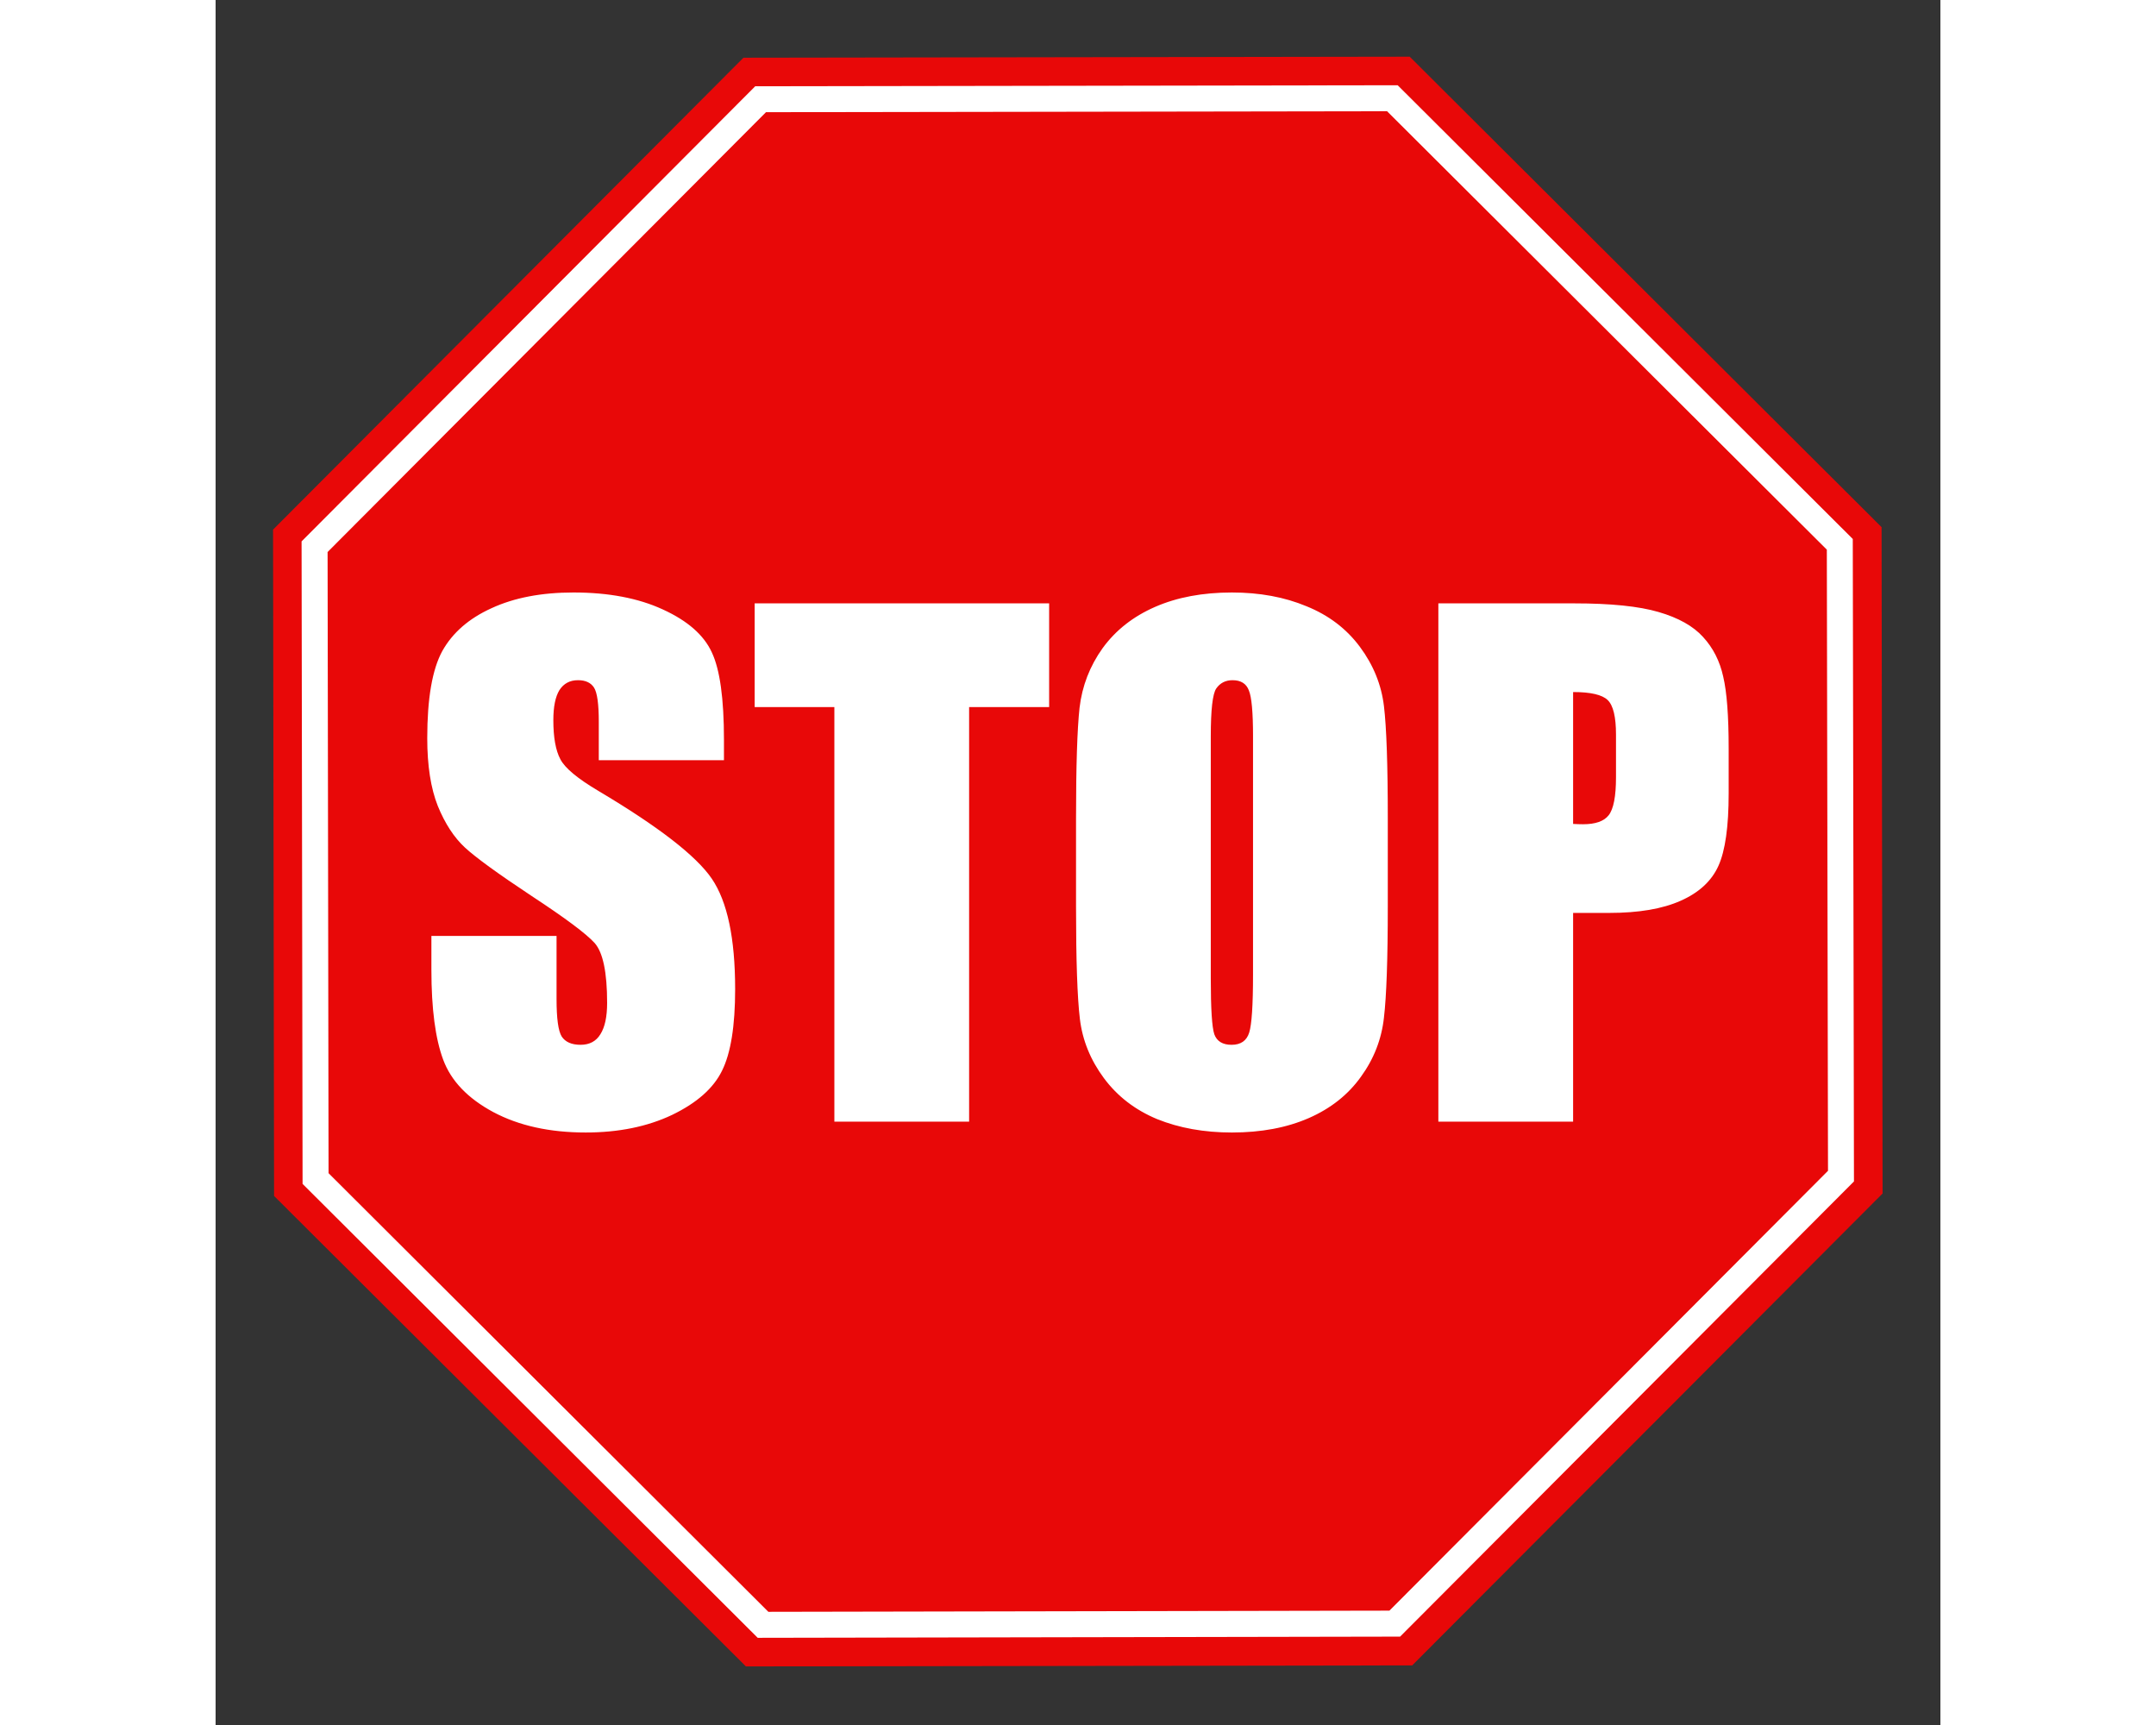
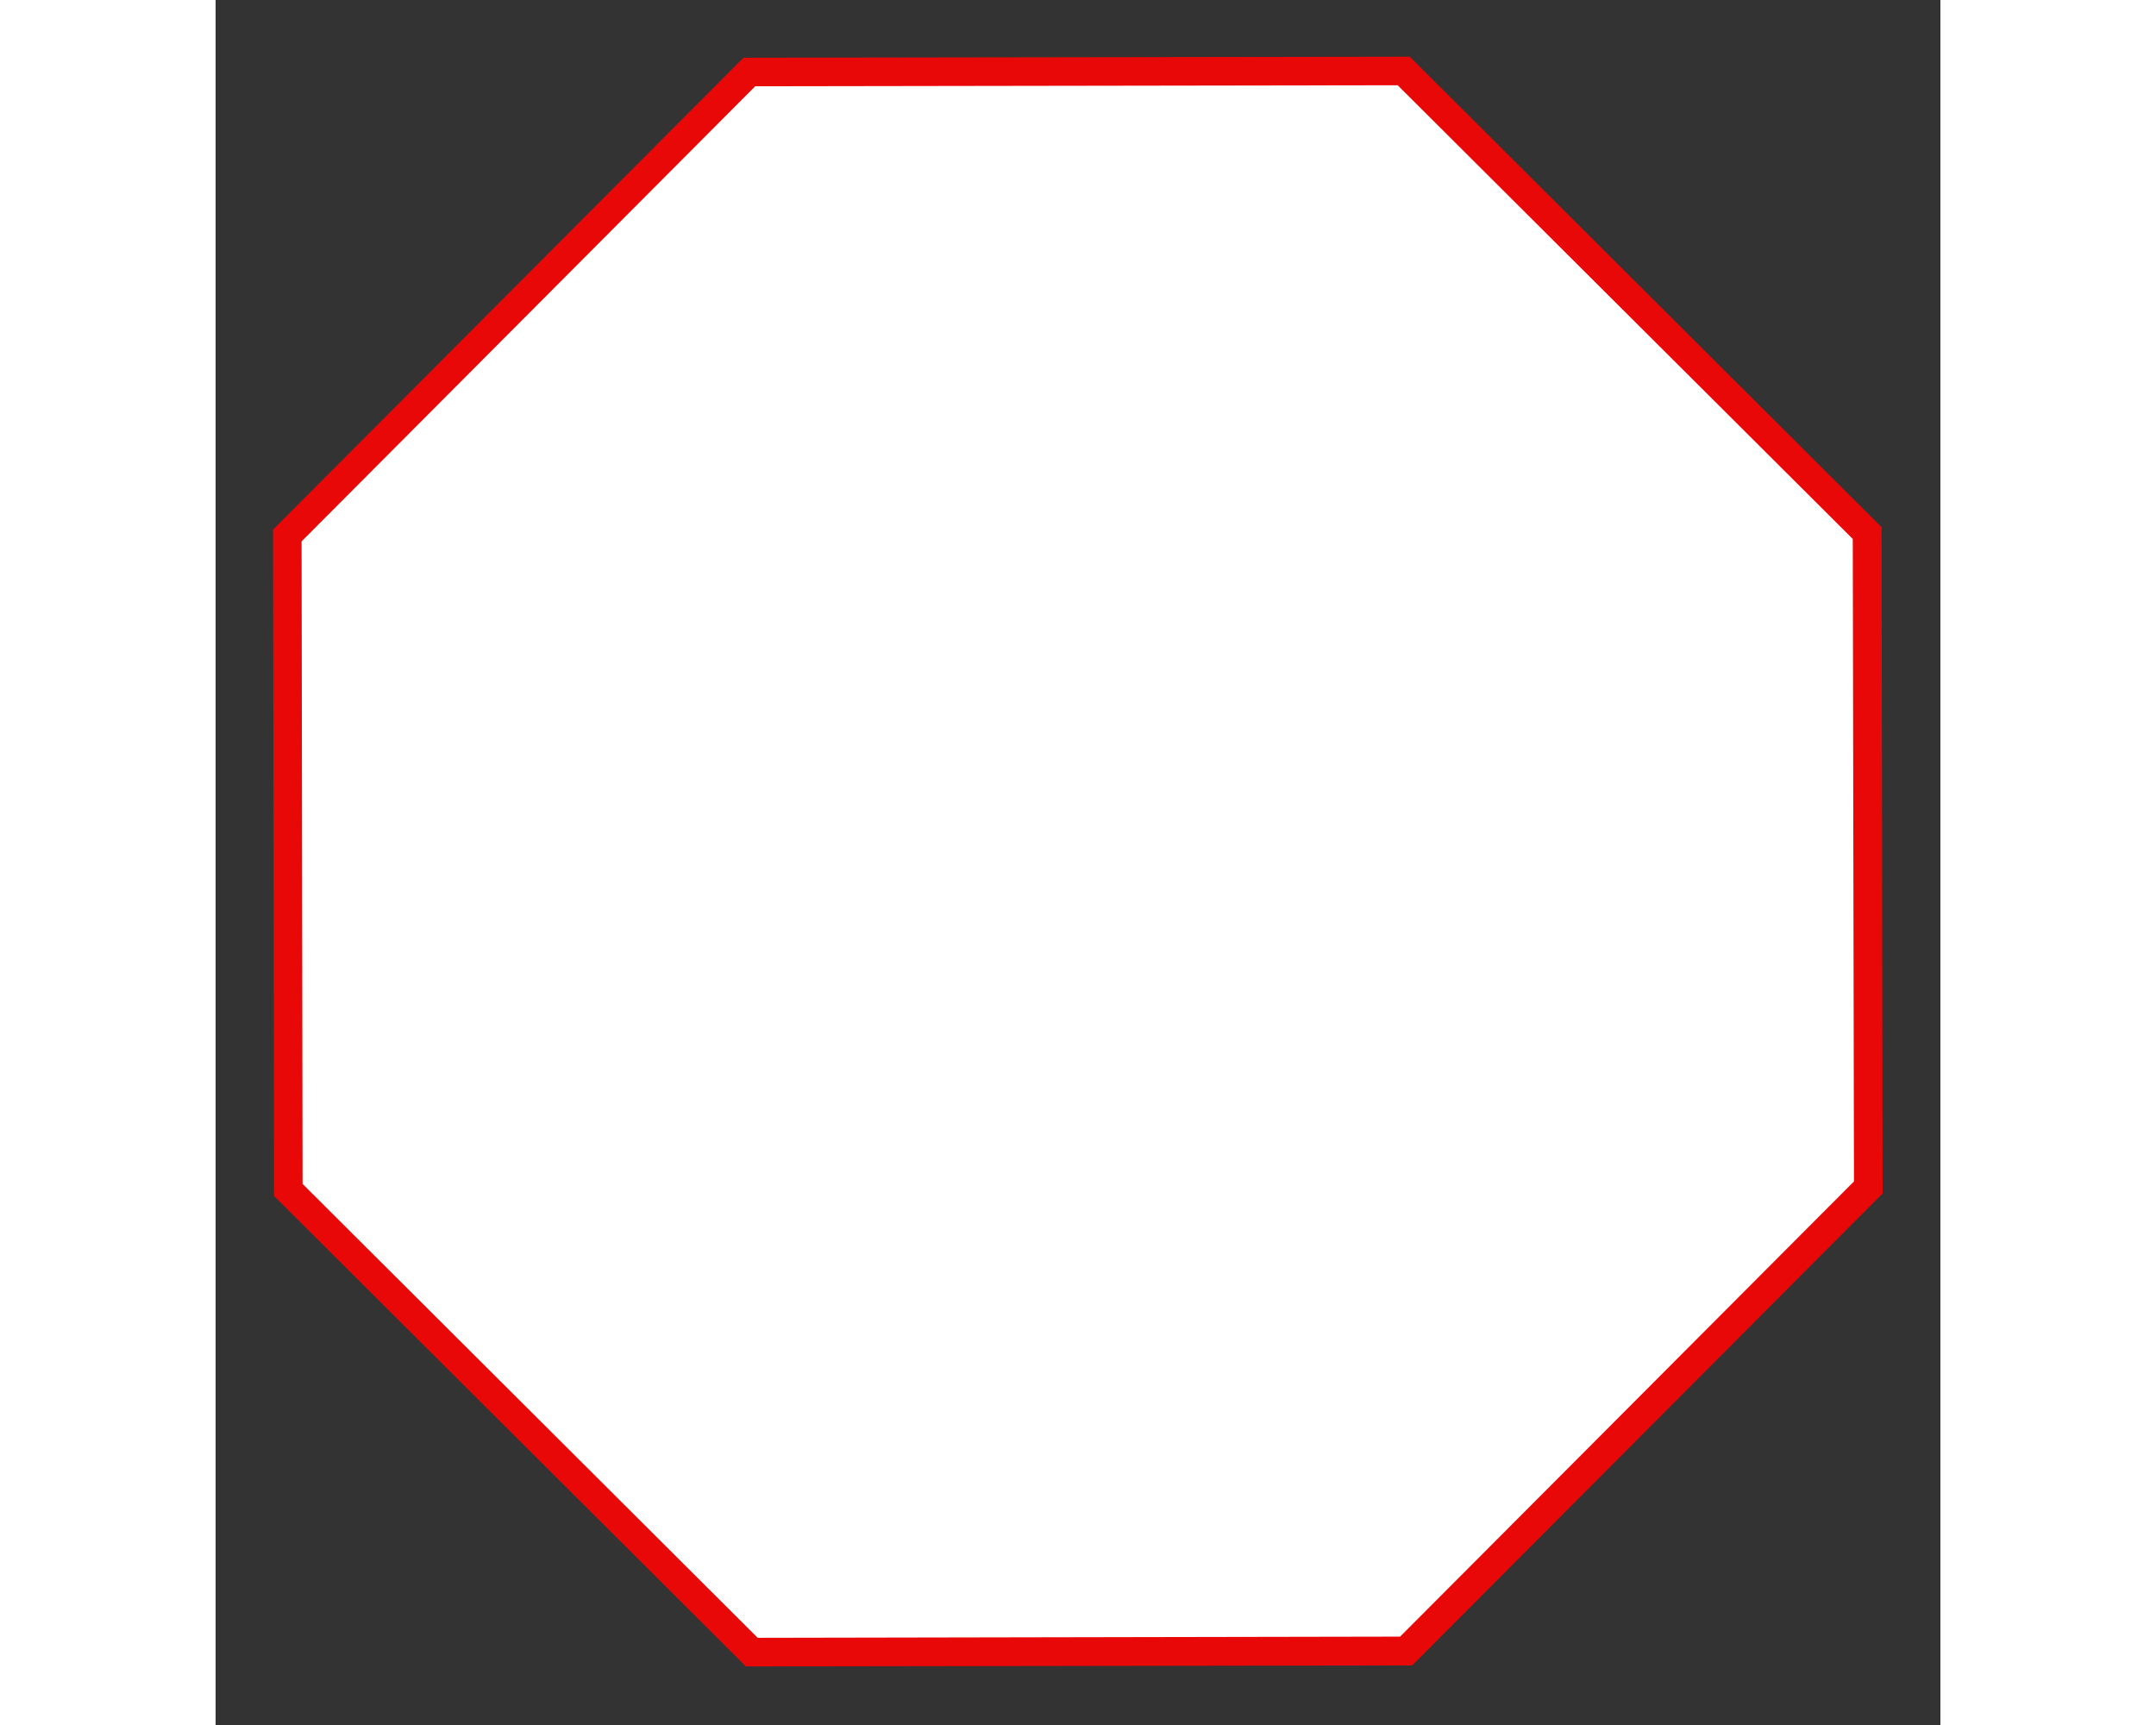
<svg xmlns="http://www.w3.org/2000/svg" width="100mm" height="80mm" viewBox="0 0 269.971 269.971">
  <rect x="0" y="0" width="269.971" height="269.971" fill="#333333" stroke="none" />
  <path transform="matrix(.991 -.132 .132 .991 -233.98 -171.6)" d="m443.36 420.7-82.757 63.502-103.42-13.616-63.502-82.757 13.616-103.42 82.757-63.502 103.42 13.616 63.502 82.757z" fill="#e80808" />
  <path transform="matrix(.991 -.132 .132 .991 -234 -171.61)" d="m291.31 225.59-79.812 61.25-13.125 99.719 61.25 79.844 99.719 13.094 79.844-61.25 13.094-99.719-61.25-79.812-99.719-13.125z" fill="#fff" />
-   <path transform="matrix(.991 -.132 .132 .991 -234 -171.61)" d="m292.44 229.84-77.125 59.188-12.688 96.406 59.188 77.156 96.406 12.656 77.156-59.188 12.656-96.406-59.188-77.125-96.406-12.688z" fill="#e80808" />
  <g transform="translate(-154.45 -112.94)" fill="#fff" font-family="Impact" font-size="102.6" font-stretch="condensed" letter-spacing="0" word-spacing="0">
-     <path d="m345.84 207.37h21.242c5.745 8e-5 10.153 0.451 13.226 1.353 3.106 0.902 5.427 2.204 6.964 3.908 1.57 1.703 2.622 3.774 3.156 6.212 0.568 2.405 0.852 6.146 0.852 11.222v7.064c-5e-5 5.177-0.534 8.951-1.603 11.322s-3.039 4.192-5.912 5.461c-2.839 1.269-6.563 1.904-11.172 1.904h-5.661v32.664h-21.092v-81.11m21.092 13.877v20.641c0.601 0.033 1.119 0.05 1.553 0.05 1.937 5e-5 3.273-0.468 4.008-1.403 0.768-0.969 1.152-2.956 1.152-5.962v-6.663c-3e-5 -2.772-0.434-4.576-1.303-5.411-0.868-0.835-2.672-1.252-5.411-1.252m-29.007 33.616c-5e-5 8.149-0.2 13.928-0.601 17.334-0.367 3.373-1.57 6.463-3.607 9.268-2.004 2.805-4.726 4.96-8.166 6.463s-7.448 2.254-12.024 2.254c-4.342 0-8.25-0.701-11.723-2.104-3.44-1.436-6.212-3.574-8.316-6.413s-3.357-5.928-3.757-9.268-0.601-9.185-0.601-17.535v-13.877c0-8.149 0.184-13.911 0.551-17.284 0.401-3.407 1.603-6.513 3.607-9.318 2.037-2.805 4.776-4.96 8.216-6.463s7.448-2.254 12.024-2.254c4.342 9e-5 8.233 0.718 11.673 2.154 3.474 1.403 6.262 3.524 8.367 6.362s3.357 5.928 3.757 9.268 0.601 9.185 0.601 17.535v13.877m-21.092-26.652c-3e-5 -3.774-0.217-6.179-0.651-7.214-0.401-1.069-1.252-1.603-2.555-1.603-1.102 7e-5 -1.954 0.434-2.555 1.303-0.568 0.835-0.852 3.34-0.852 7.515v37.875c-3e-5 4.709 0.184 7.615 0.551 8.717 0.401 1.102 1.302 1.653 2.705 1.653 1.436 1e-5 2.355-0.635 2.755-1.904s0.601-4.292 0.601-9.068v-37.274m-31.913-20.841v16.232h-12.525v64.878h-21.092v-64.878h-12.475v-16.232h46.091m-50.9 24.548h-19.589v-6.012c-3e-5 -2.805-0.251-4.592-0.751-5.361s-1.336-1.152-2.505-1.152c-1.269 7e-5 -2.238 0.518-2.906 1.553-0.635 1.035-0.952 2.605-0.952 4.709-2e-5 2.705 0.367 4.743 1.102 6.112 0.701 1.369 2.689 3.023 5.962 4.96 9.385 5.578 15.297 10.153 17.735 13.727s3.657 9.335 3.657 17.284c-5e-5 5.778-0.685 10.036-2.054 12.775-1.336 2.739-3.941 5.043-7.815 6.914-3.874 1.837-8.383 2.755-13.527 2.755-5.644 0-10.471-1.069-14.478-3.206-3.974-2.138-6.58-4.86-7.815-8.166s-1.854-7.999-1.854-14.078v-5.311h19.589v9.87c-3e-5 3.039 0.267 4.993 0.802 5.862 0.568 0.868 1.553 1.303 2.956 1.303s2.438-0.551 3.106-1.653c0.701-1.102 1.052-2.739 1.052-4.91-3e-5 -4.776-0.651-7.899-1.954-9.368-1.336-1.47-4.626-3.924-9.87-7.364-5.244-3.474-8.717-5.995-10.42-7.565s-3.123-3.741-4.258-6.513c-1.102-2.772-1.653-6.312-1.653-10.621 0-6.212 0.785-10.754 2.355-13.627 1.603-2.872 4.175-5.11 7.715-6.713 3.54-1.637 7.815-2.455 12.825-2.455 5.477 9e-5 10.137 0.885 13.978 2.655 3.874 1.77 6.429 4.008 7.665 6.713 1.269 2.672 1.904 7.231 1.904 13.677v3.206" />
+     <path d="m345.84 207.37h21.242c5.745 8e-5 10.153 0.451 13.226 1.353 3.106 0.902 5.427 2.204 6.964 3.908 1.57 1.703 2.622 3.774 3.156 6.212 0.568 2.405 0.852 6.146 0.852 11.222v7.064c-5e-5 5.177-0.534 8.951-1.603 11.322s-3.039 4.192-5.912 5.461c-2.839 1.269-6.563 1.904-11.172 1.904h-5.661v32.664h-21.092v-81.11m21.092 13.877v20.641v-6.663c-3e-5 -2.772-0.434-4.576-1.303-5.411-0.868-0.835-2.672-1.252-5.411-1.252m-29.007 33.616c-5e-5 8.149-0.2 13.928-0.601 17.334-0.367 3.373-1.57 6.463-3.607 9.268-2.004 2.805-4.726 4.96-8.166 6.463s-7.448 2.254-12.024 2.254c-4.342 0-8.25-0.701-11.723-2.104-3.44-1.436-6.212-3.574-8.316-6.413s-3.357-5.928-3.757-9.268-0.601-9.185-0.601-17.535v-13.877c0-8.149 0.184-13.911 0.551-17.284 0.401-3.407 1.603-6.513 3.607-9.318 2.037-2.805 4.776-4.96 8.216-6.463s7.448-2.254 12.024-2.254c4.342 9e-5 8.233 0.718 11.673 2.154 3.474 1.403 6.262 3.524 8.367 6.362s3.357 5.928 3.757 9.268 0.601 9.185 0.601 17.535v13.877m-21.092-26.652c-3e-5 -3.774-0.217-6.179-0.651-7.214-0.401-1.069-1.252-1.603-2.555-1.603-1.102 7e-5 -1.954 0.434-2.555 1.303-0.568 0.835-0.852 3.34-0.852 7.515v37.875c-3e-5 4.709 0.184 7.615 0.551 8.717 0.401 1.102 1.302 1.653 2.705 1.653 1.436 1e-5 2.355-0.635 2.755-1.904s0.601-4.292 0.601-9.068v-37.274m-31.913-20.841v16.232h-12.525v64.878h-21.092v-64.878h-12.475v-16.232h46.091m-50.9 24.548h-19.589v-6.012c-3e-5 -2.805-0.251-4.592-0.751-5.361s-1.336-1.152-2.505-1.152c-1.269 7e-5 -2.238 0.518-2.906 1.553-0.635 1.035-0.952 2.605-0.952 4.709-2e-5 2.705 0.367 4.743 1.102 6.112 0.701 1.369 2.689 3.023 5.962 4.96 9.385 5.578 15.297 10.153 17.735 13.727s3.657 9.335 3.657 17.284c-5e-5 5.778-0.685 10.036-2.054 12.775-1.336 2.739-3.941 5.043-7.815 6.914-3.874 1.837-8.383 2.755-13.527 2.755-5.644 0-10.471-1.069-14.478-3.206-3.974-2.138-6.58-4.86-7.815-8.166s-1.854-7.999-1.854-14.078v-5.311h19.589v9.87c-3e-5 3.039 0.267 4.993 0.802 5.862 0.568 0.868 1.553 1.303 2.956 1.303s2.438-0.551 3.106-1.653c0.701-1.102 1.052-2.739 1.052-4.91-3e-5 -4.776-0.651-7.899-1.954-9.368-1.336-1.47-4.626-3.924-9.87-7.364-5.244-3.474-8.717-5.995-10.42-7.565s-3.123-3.741-4.258-6.513c-1.102-2.772-1.653-6.312-1.653-10.621 0-6.212 0.785-10.754 2.355-13.627 1.603-2.872 4.175-5.11 7.715-6.713 3.54-1.637 7.815-2.455 12.825-2.455 5.477 9e-5 10.137 0.885 13.978 2.655 3.874 1.77 6.429 4.008 7.665 6.713 1.269 2.672 1.904 7.231 1.904 13.677v3.206" />
  </g>
</svg>